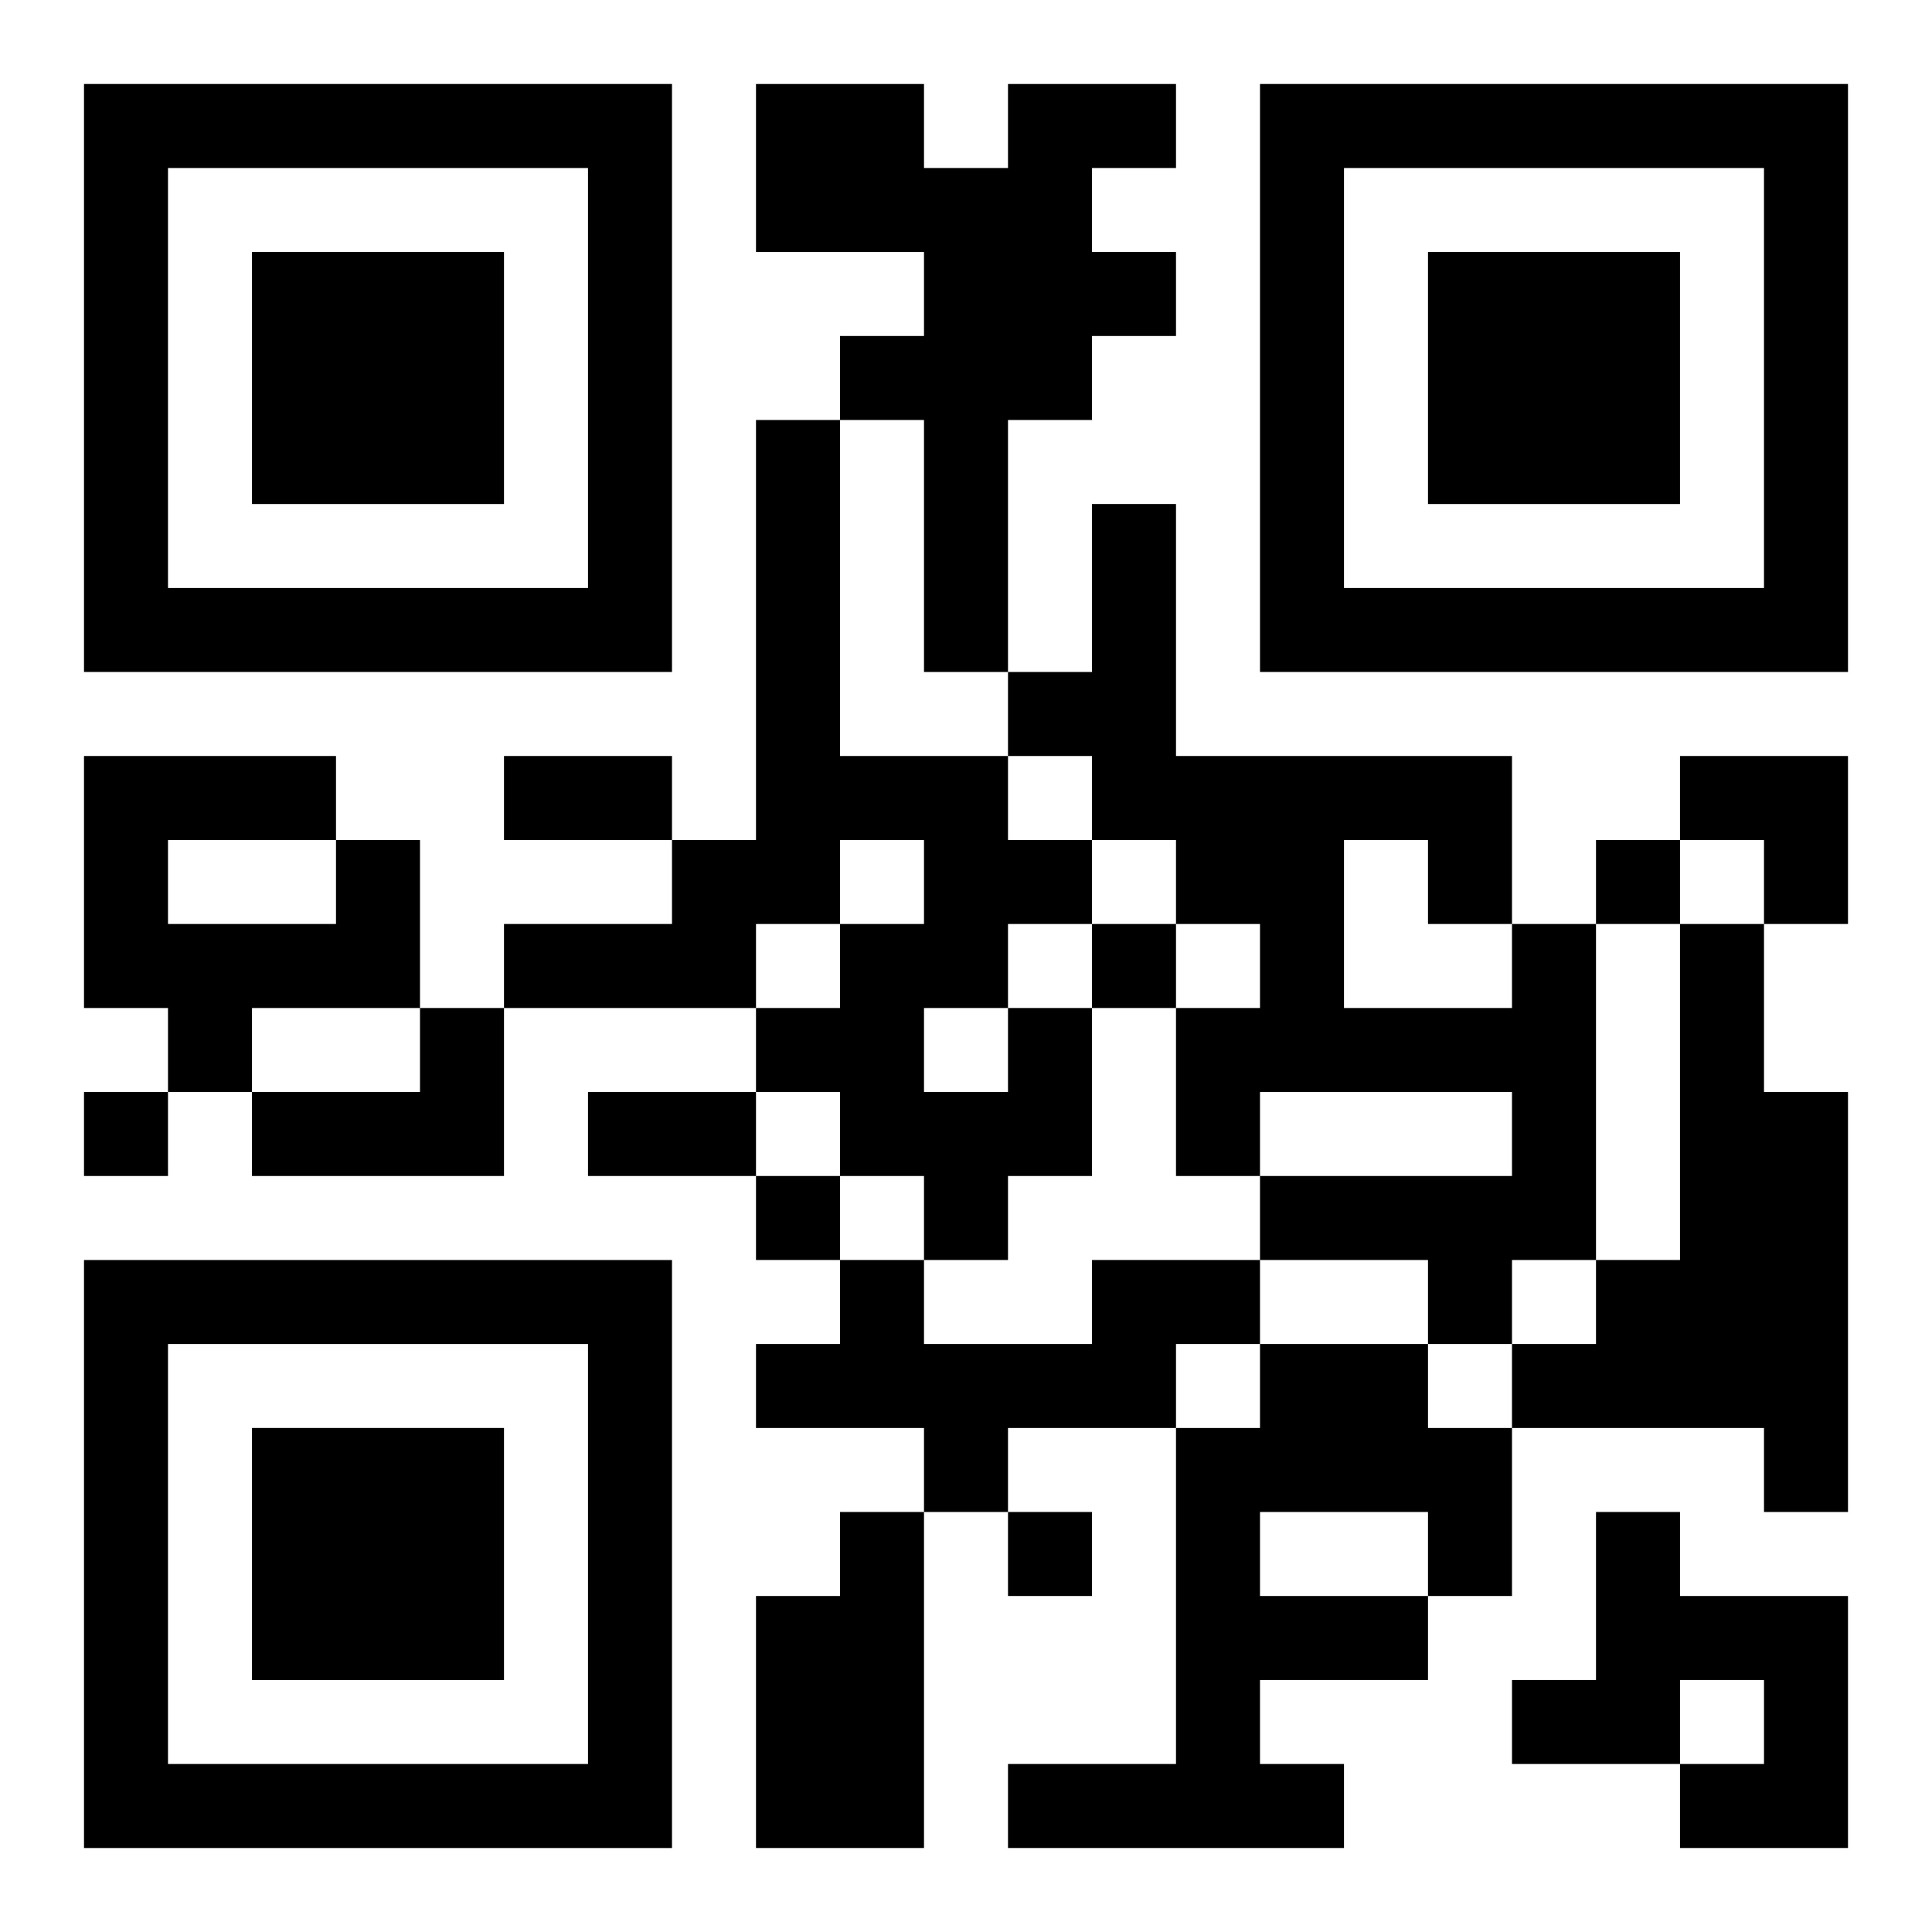
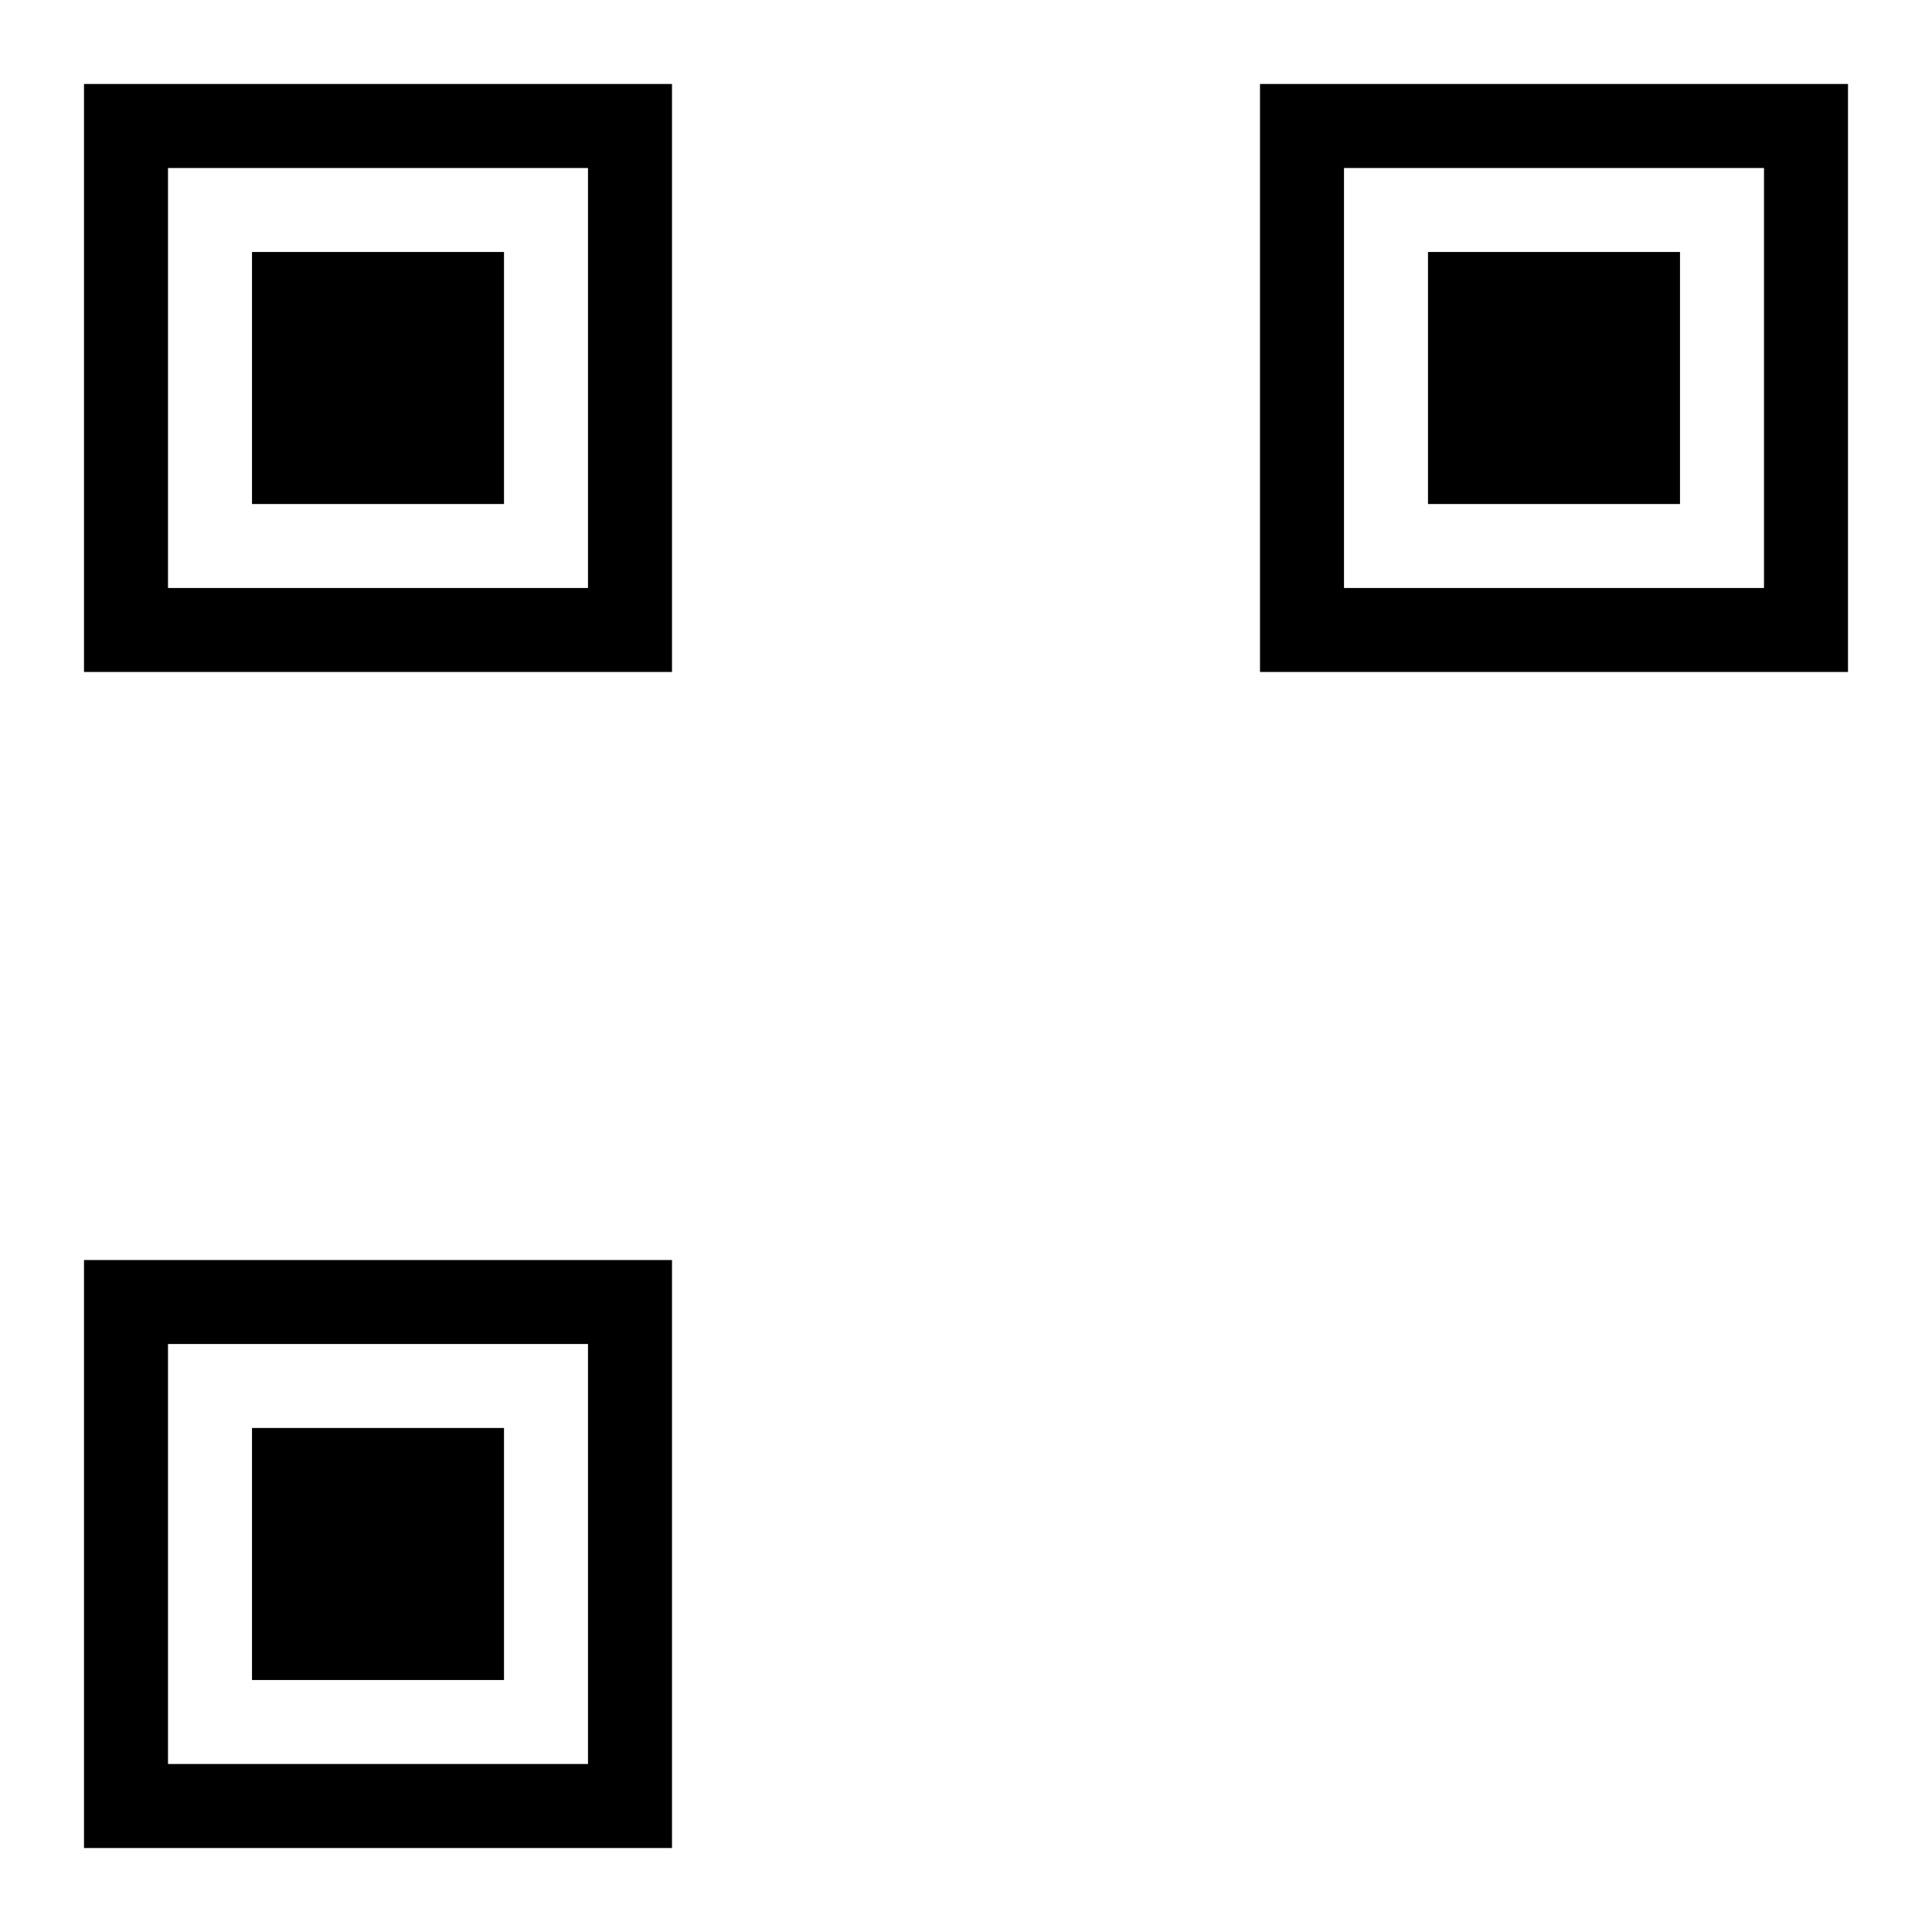
<svg xmlns="http://www.w3.org/2000/svg" xmlns:xlink="http://www.w3.org/1999/xlink" width="250" height="250" baseProfile="full" version="1.1" viewBox="-1 -1 23 23">
  <symbol id="a">
    <path d="m0 7v7h7v-7h-7zm1 1h5v5h-5v-5zm1 1v3h3v-3h-3z" />
  </symbol>
  <use y="-7" xlink:href="#a" />
  <use y="7" xlink:href="#a" />
  <use x="14" y="-7" xlink:href="#a" />
-   <path d="m11 0h2v1h-1v1h1v1h-1v1h-1v3h-1v-3h-1v-1h1v-1h-2v-2h2v1h1v-1m-8 9h1v2h-2v1h-1v-1h-1v-3h3v1m-2 0v1h2v-1h-2m16 1h1v4h-1v1h-1v-1h-2v-1h3v-1h-3v1h-1v-2h1v-1h-1v-1h-1v-1h-1v-1h1v-2h1v3h4v2m-2-1v2h2v-1h-1v-1h-1m4 1h1v2h1v5h-1v-1h-3v-1h1v-1h1v-4m-15 1h1v2h-3v-1h2v-1m7 0h1v2h-1v1h-1v-1h-1v-1h-1v-1h1v-1h1v-1h-1v1h-1v1h-3v-1h2v-1h1v-5h1v4h2v1h1v1h-1v1m-1 0v1h1v-1h-1m2 3h2v1h-1v1h-2v1h-1v-1h-2v-1h1v-1h1v1h2v-1m2 1h2v1h1v2h-1v1h-2v1h1v1h-4v-1h2v-4h1v-1m0 2v1h2v-1h-2m-5 0h1v4h-2v-3h1v-1m9 0h1v1h2v3h-2v-1h1v-1h-1v1h-2v-1h1v-2m0-8v1h1v-1h-1m-6 1v1h1v-1h-1m-12 2v1h1v-1h-1m8 1v1h1v-1h-1m3 4v1h1v-1h-1m-6-9h2v1h-2v-1m1 4h2v1h-2v-1m13-4h2v2h-1v-1h-1z" />
</svg>